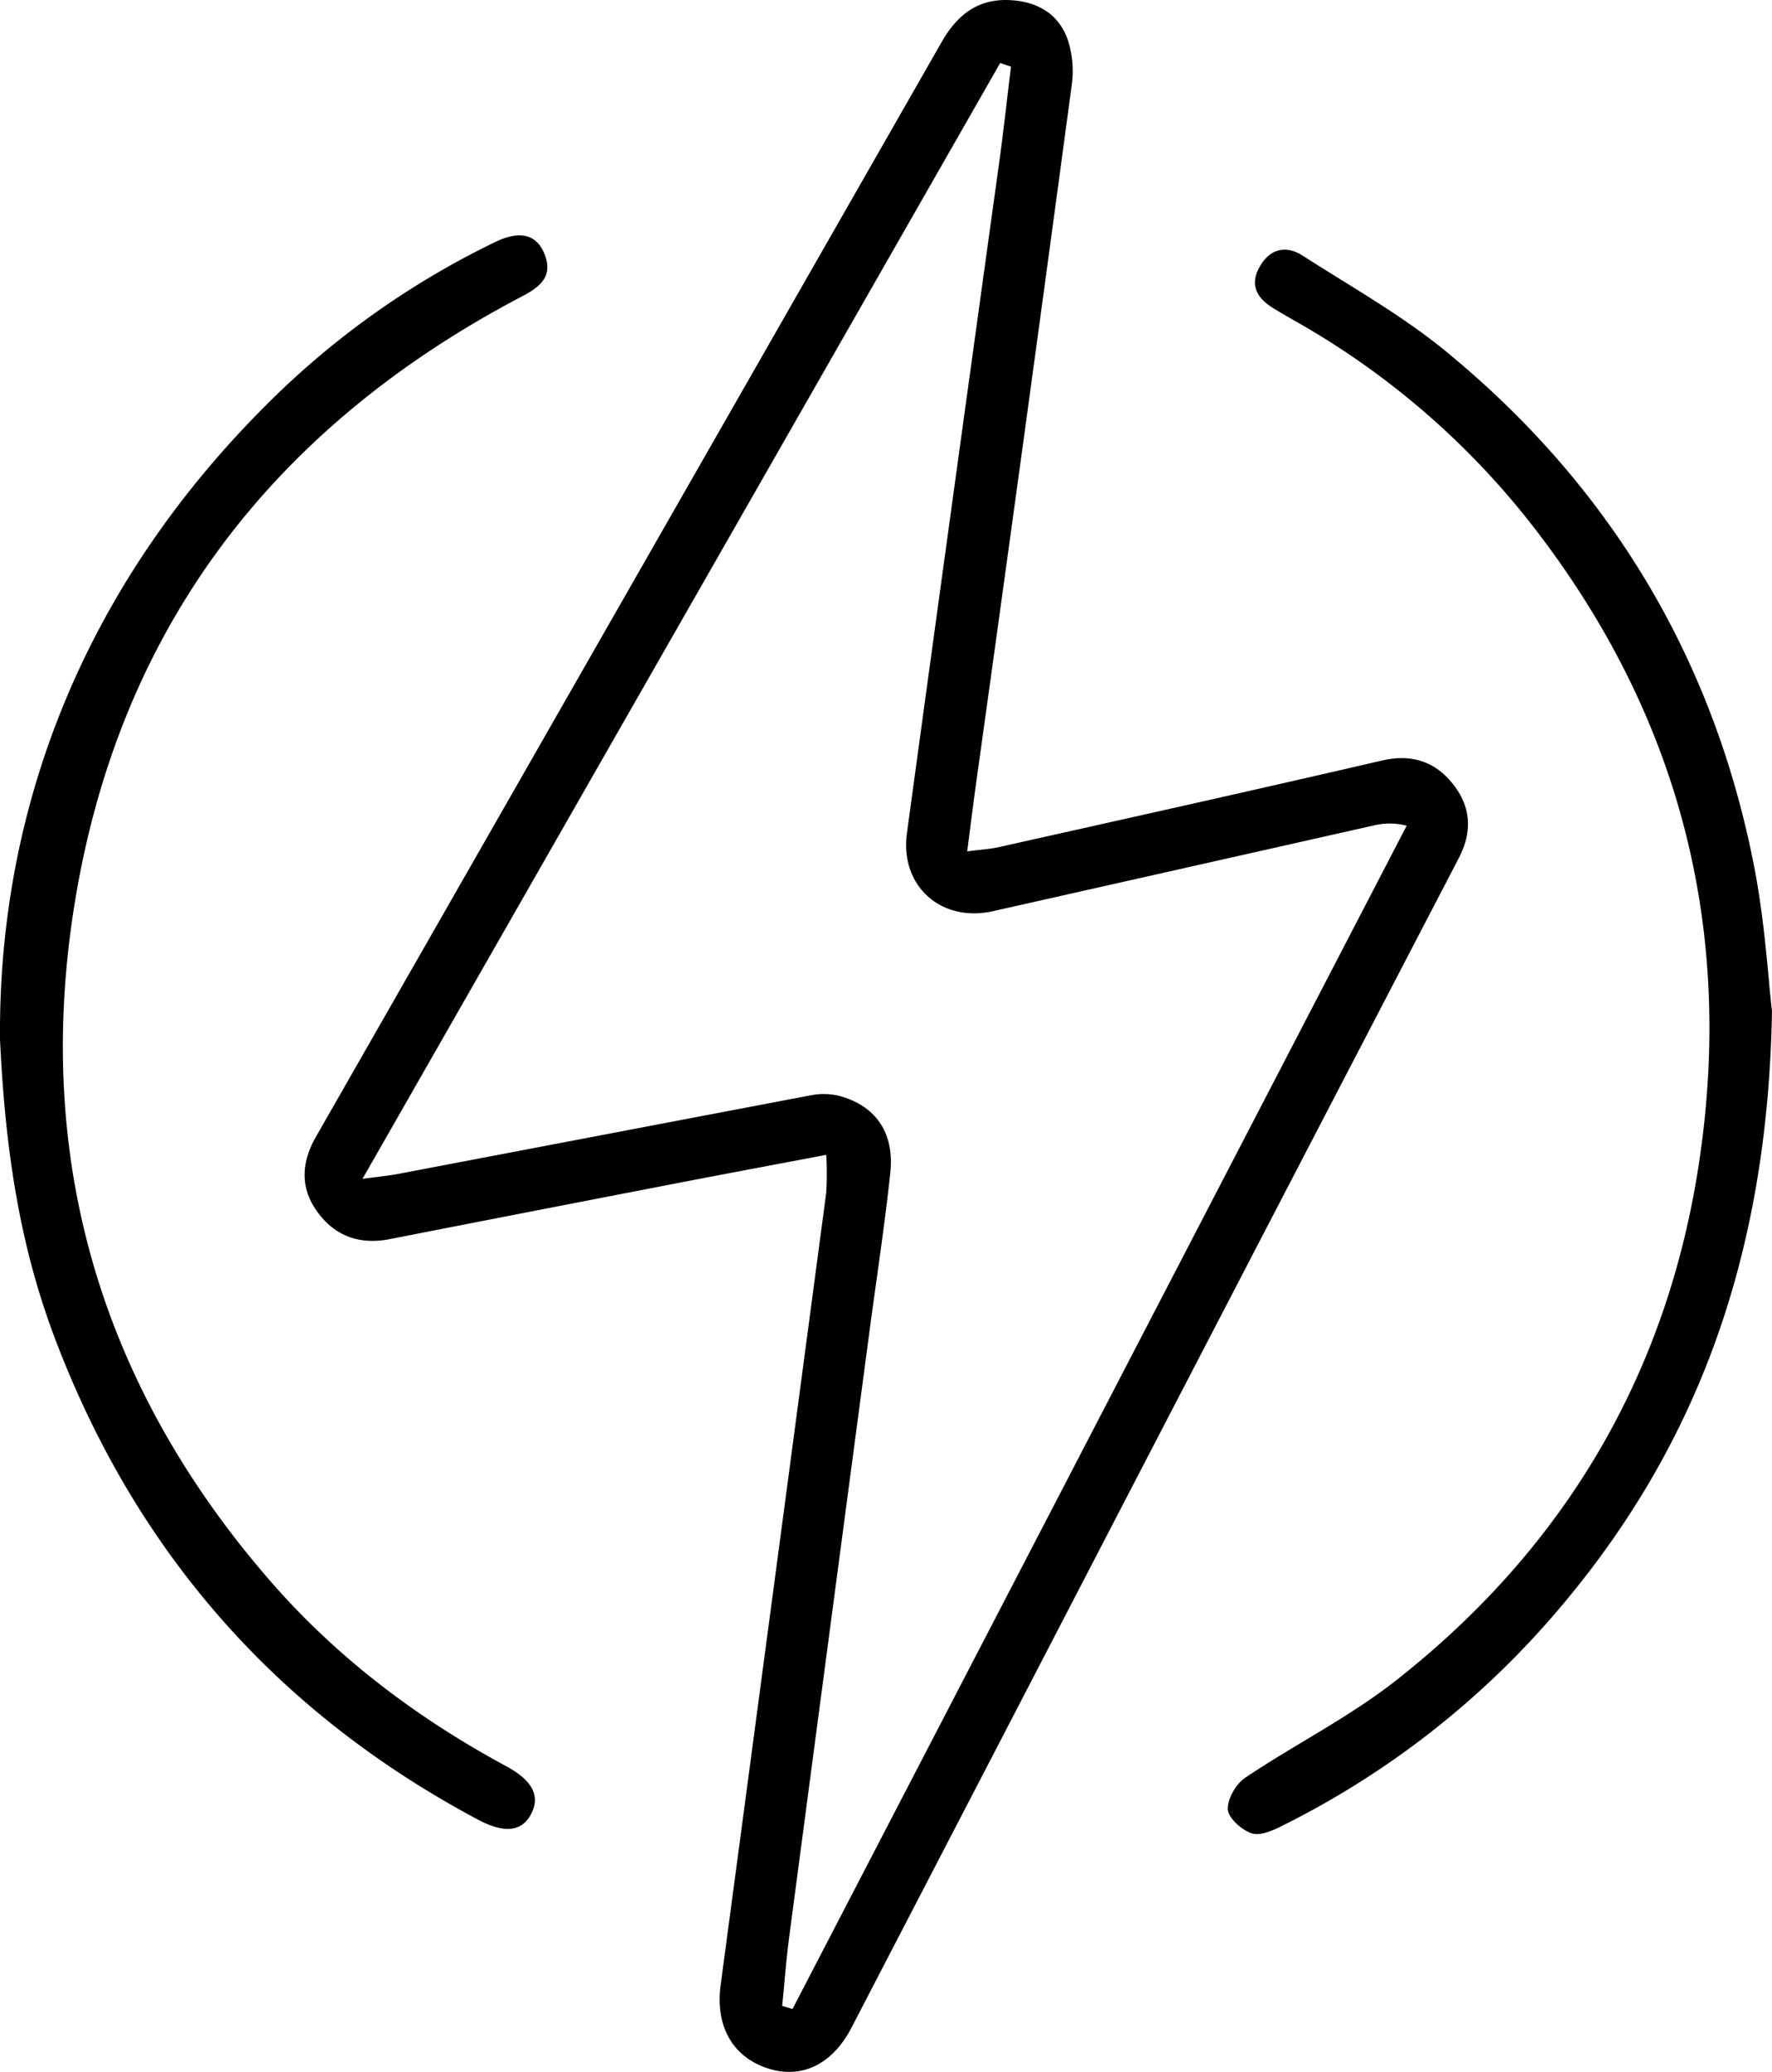
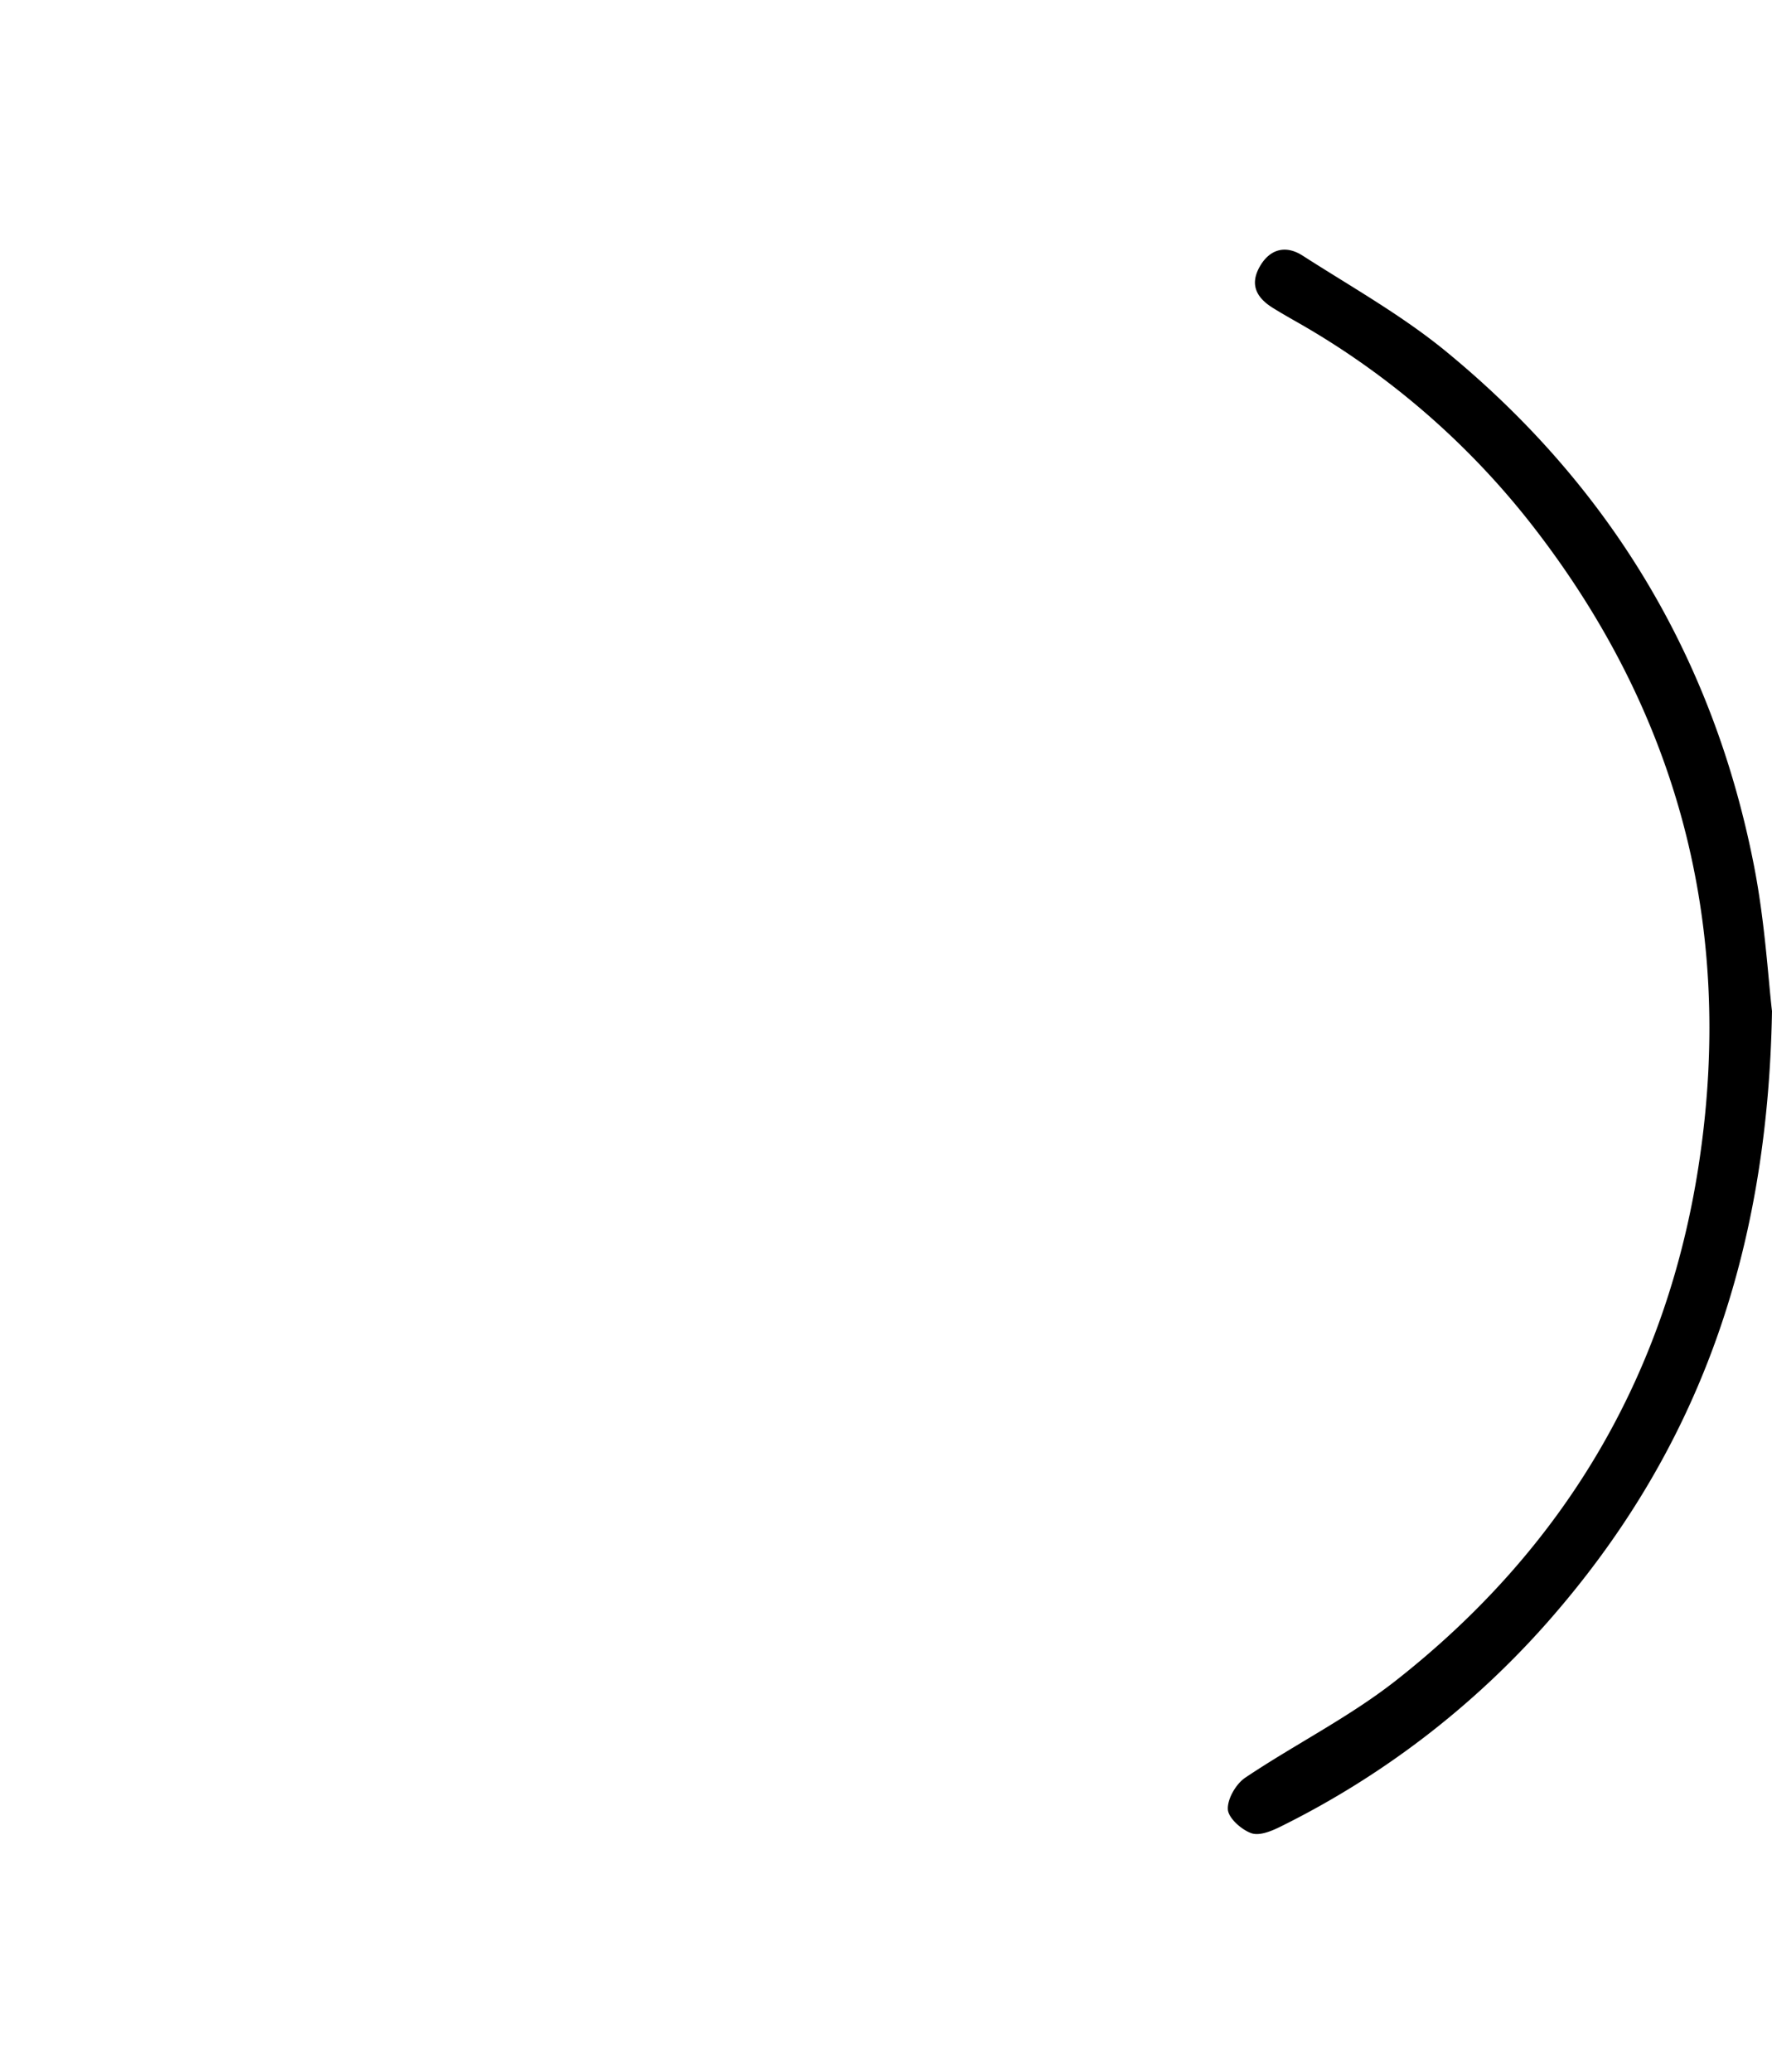
<svg xmlns="http://www.w3.org/2000/svg" id="Layer_1" data-name="Layer 1" viewBox="0 0 328.51 384.07">
  <title>focus-accesstoenergy</title>
  <g>
-     <path d="M153.18,214.08c-9.43,1.79-18.52,3.48-27.59,5.24q-26.7,5.16-53.38,10.39c-5.64,1.09-10.3-.63-13.55-5.32-3.06-4.4-2.74-9-.1-13.64q58-101.46,116-202.94c2.86-5,6.71-8.15,12.83-7.78,5,.3,8.79,2.56,10.49,7.13a18.71,18.71,0,0,1,.79,8.74Q190,80.42,181,144.89c-.56,4.06-1.07,8.12-1.69,12.93,2.43-.32,4.19-.41,5.89-.79,23.7-5.31,47.41-10.57,71.06-16.06,5.61-1.29,10,.32,13.25,4.56s3.43,8.73.92,13.57q-42.24,81.17-84.35,162.4-14.13,27.21-28.25,54.43c-3.56,6.82-9.29,9.51-15.5,7.49-6.53-2.13-9.75-7.85-8.73-15.44q9.81-73.43,19.57-146.85A60.27,60.27,0,0,0,153.18,214.08ZM187.43,12.36l-2-.69L67.2,218.53c3.32-.45,4.94-.6,6.54-.9q38.22-7.29,76.46-14.57a12.32,12.32,0,0,1,5.34.08c6.81,1.8,10.32,6.86,9.51,14.31-1.07,9.92-2.59,19.79-3.9,29.68Q153.72,303,146.33,358.9c-.57,4.29-.89,8.62-1.32,12.94l1.91.58L260.78,153.07a12.28,12.28,0,0,0-6.06-.06L184.13,168.9c-9.66,2.18-17.31-4.65-16-14.42q8.43-61.8,17-123.57C186,24.74,186.66,18.55,187.43,12.36Z" />
-     <path d="M0,192.61C-.34,148.26,16.67,106.2,52.45,72.05A155.67,155.67,0,0,1,91.69,44.92c4.56-2.24,7.74-1.58,9.24,2.14,1.73,4.25-.91,6.2-4.38,8-46,24.21-74.67,61.57-82.81,113.05-7.39,46.77,4.92,88.62,36.09,124.65,12.46,14.4,27.35,25.65,44,34.64,4.85,2.61,6.38,5.5,4.65,8.84s-5,3.69-10,1q-55.06-29.37-77.69-87.55C4.26,233,1.06,215.52,0,192.61Z" />
    <path d="M328.51,187.44c-.81,46.2-14.39,82.42-41.75,113.42a161.25,161.25,0,0,1-49.19,37.66c-1.71.86-4,1.85-5.58,1.31-1.84-.65-4.28-2.82-4.36-4.43-.1-1.94,1.52-4.73,3.25-5.88,9.09-6.1,19-11.06,27.62-17.77,31.83-24.9,51-57.63,56.69-97.61,6.1-42.7-4.07-81.53-30.42-115.84a147.93,147.93,0,0,0-44.54-38.72c-1.44-.82-2.89-1.65-4.3-2.53-2.89-1.81-4.28-4.18-2.45-7.51s4.79-4.21,8-2.16c8.94,5.74,18.32,11,26.5,17.69C298.41,90,317.69,122,325.21,160.68,327.23,171.08,327.83,181.76,328.51,187.44Z" />
  </g>
</svg>